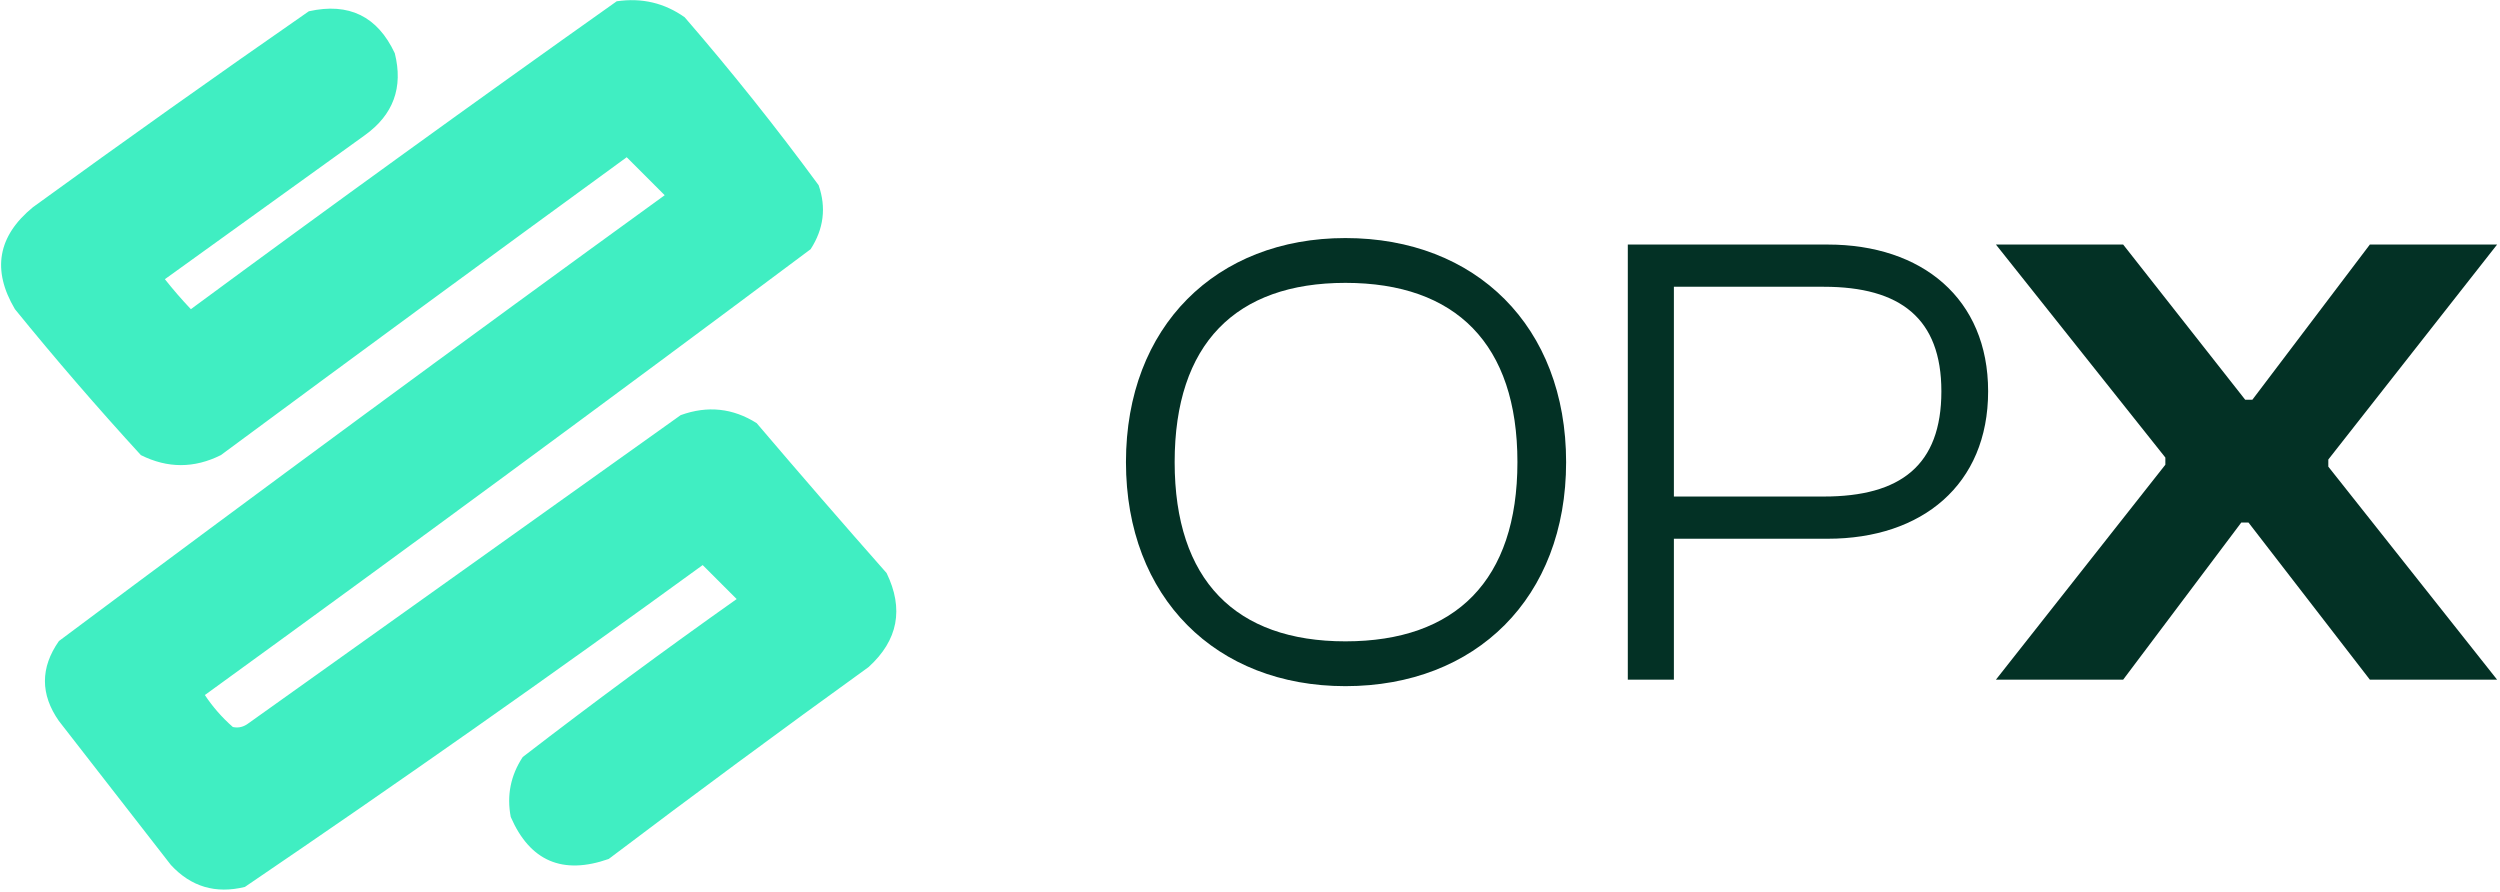
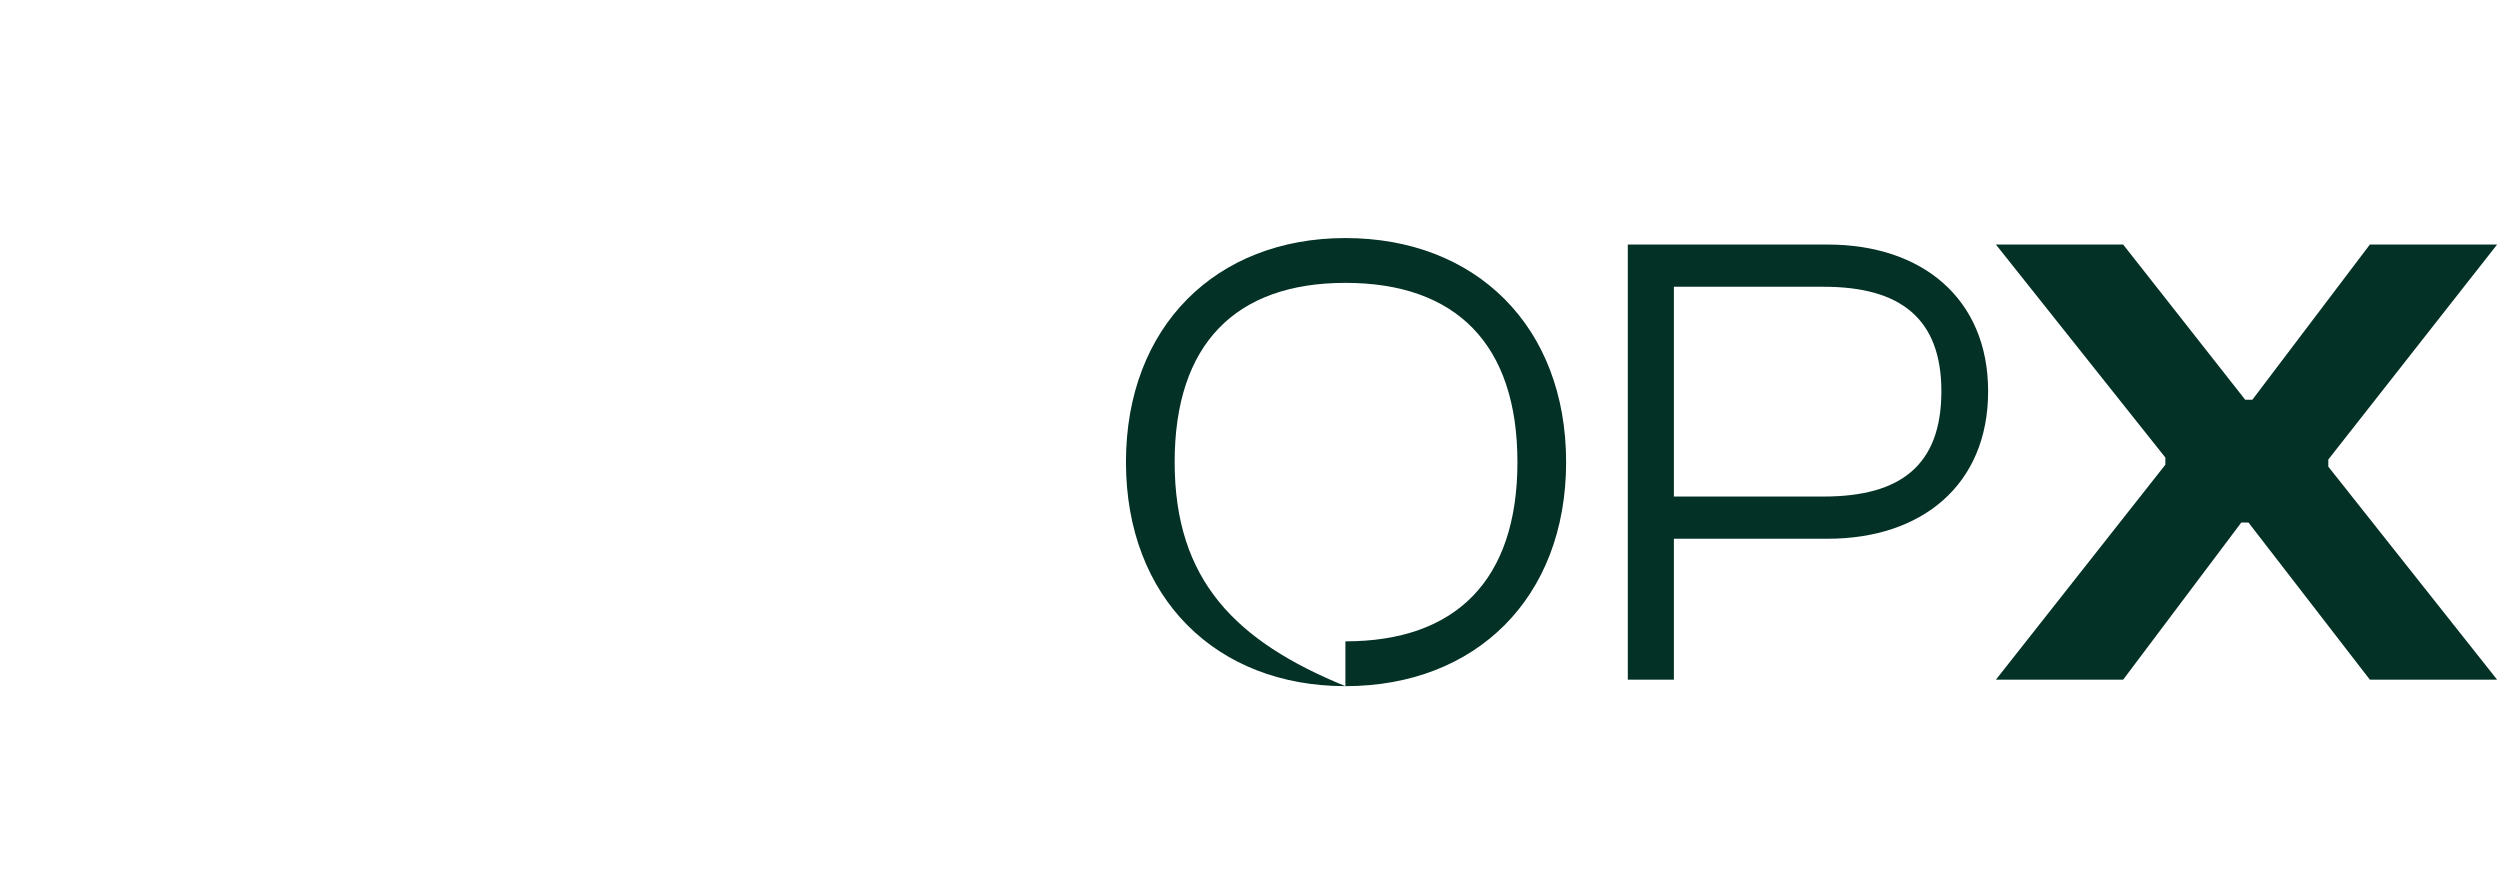
<svg xmlns="http://www.w3.org/2000/svg" width="100%" height="100%" viewBox="0 0 900 321" version="1.1" xml:space="preserve" style="fill-rule:evenodd;clip-rule:evenodd;stroke-linejoin:round;stroke-miterlimit:2;">
  <g transform="matrix(1,0,0,1,-1738.04,284.539)">
    <g transform="matrix(1.018,0,0,1.018,539.431,-452.034)">
      <g transform="matrix(1,0,0,1,1101.41,-6.774)">
        <g transform="matrix(1.414,0,0,1.414,-12.036,165.4)">
-           <path d="M216.5,4.5C222.769,3.576 228.436,4.909 233.5,8.5C245.237,22.068 256.404,36.068 267,50.5C268.94,56.101 268.273,61.434 265,66.5C214.767,104.033 164.267,141.2 113.5,178C115.461,180.963 117.794,183.629 120.5,186C121.908,186.315 123.241,185.982 124.5,185C160.5,159.333 196.5,133.667 232.5,108C239.21,105.571 245.543,106.237 251.5,110C262.215,122.593 273.049,135.093 284,147.5C288.354,156.482 286.854,164.315 279.5,171C257.655,186.756 235.989,202.756 214.5,219C202.974,223.054 194.807,219.554 190,208.5C188.967,203.106 189.967,198.106 193,193.5C210.566,179.967 228.4,166.801 246.5,154C243.667,151.167 240.833,148.333 238,145.5C200.271,172.948 162.105,199.782 123.5,226C116.194,227.785 110.028,225.952 105,220.5C95.667,208.5 86.333,196.5 77,184.5C72.333,177.833 72.333,171.167 77,164.5C127.233,126.967 177.733,89.801 228.5,53C225.333,49.833 222.167,46.667 219,43.5C185.078,68.211 151.245,93.045 117.5,118C110.833,121.333 104.167,121.333 97.5,118C86.626,106.128 76.126,93.962 66,81.5C60.195,71.72 61.695,63.22 70.5,56C93.324,39.421 116.324,23.088 139.5,7C149.515,4.758 156.682,8.258 161,17.5C163.144,26.044 160.644,32.877 153.5,38C136.833,50 120.167,62 103.5,74C105.549,76.593 107.715,79.093 110,81.5C145.336,55.434 180.836,29.767 216.5,4.5Z" style="fill:rgb(57,237,191);fill-opacity:0.96;" />
-         </g>
+           </g>
        <g transform="matrix(0.808,0,0,0.779,-359.922,165.904)">
-           <path d="M1128.35,318.422C1185.46,318.422 1224.95,278.329 1224.95,216.714C1224.95,155.099 1185.46,115.005 1128.35,115.005C1071.8,115.005 1032.31,155.099 1032.31,216.714C1032.31,278.329 1071.8,318.422 1128.35,318.422ZM1128.35,298.081C1080.33,298.081 1053.62,270.369 1053.62,216.714C1053.62,163.059 1080.33,135.347 1128.35,135.347C1176.65,135.347 1203.64,163.059 1203.64,216.714C1203.64,270.369 1176.65,298.081 1128.35,298.081Z" style="fill:rgb(3,49,37);fill-rule:nonzero;" />
+           <path d="M1128.35,318.422C1185.46,318.422 1224.95,278.329 1224.95,216.714C1224.95,155.099 1185.46,115.005 1128.35,115.005C1071.8,115.005 1032.31,155.099 1032.31,216.714C1032.31,278.329 1071.8,318.422 1128.35,318.422ZC1080.33,298.081 1053.62,270.369 1053.62,216.714C1053.62,163.059 1080.33,135.347 1128.35,135.347C1176.65,135.347 1203.64,163.059 1203.64,216.714C1203.64,270.369 1176.65,298.081 1128.35,298.081Z" style="fill:rgb(3,49,37);fill-rule:nonzero;" />
          <path d="M1272.12,315.474L1272.12,251.501L1339.46,251.501C1380.66,251.501 1409.65,227.032 1409.65,184.58C1409.65,142.422 1380.66,117.953 1339.46,117.953L1251.95,117.953L1251.95,315.474L1272.12,315.474ZM1337.76,137.116C1371.29,137.116 1389.19,151.561 1389.19,184.58C1389.19,218.188 1371.29,232.339 1337.76,232.339L1272.12,232.339L1272.12,137.116L1337.76,137.116Z" style="fill:rgb(3,49,37);fill-rule:nonzero;" />
          <path d="M1468.75,315.474L1520.46,244.131L1523.59,244.131L1576.72,315.474L1632.41,315.474L1558.54,218.778L1558.54,215.535L1632.41,117.953L1576.72,117.953L1525.29,188.412L1522.17,188.412L1468.75,117.953L1413.06,117.953L1487.22,214.65L1487.22,217.893L1413.06,315.474L1468.75,315.474Z" style="fill:rgb(3,49,37);fill-rule:nonzero;" />
        </g>
      </g>
    </g>
  </g>
</svg>